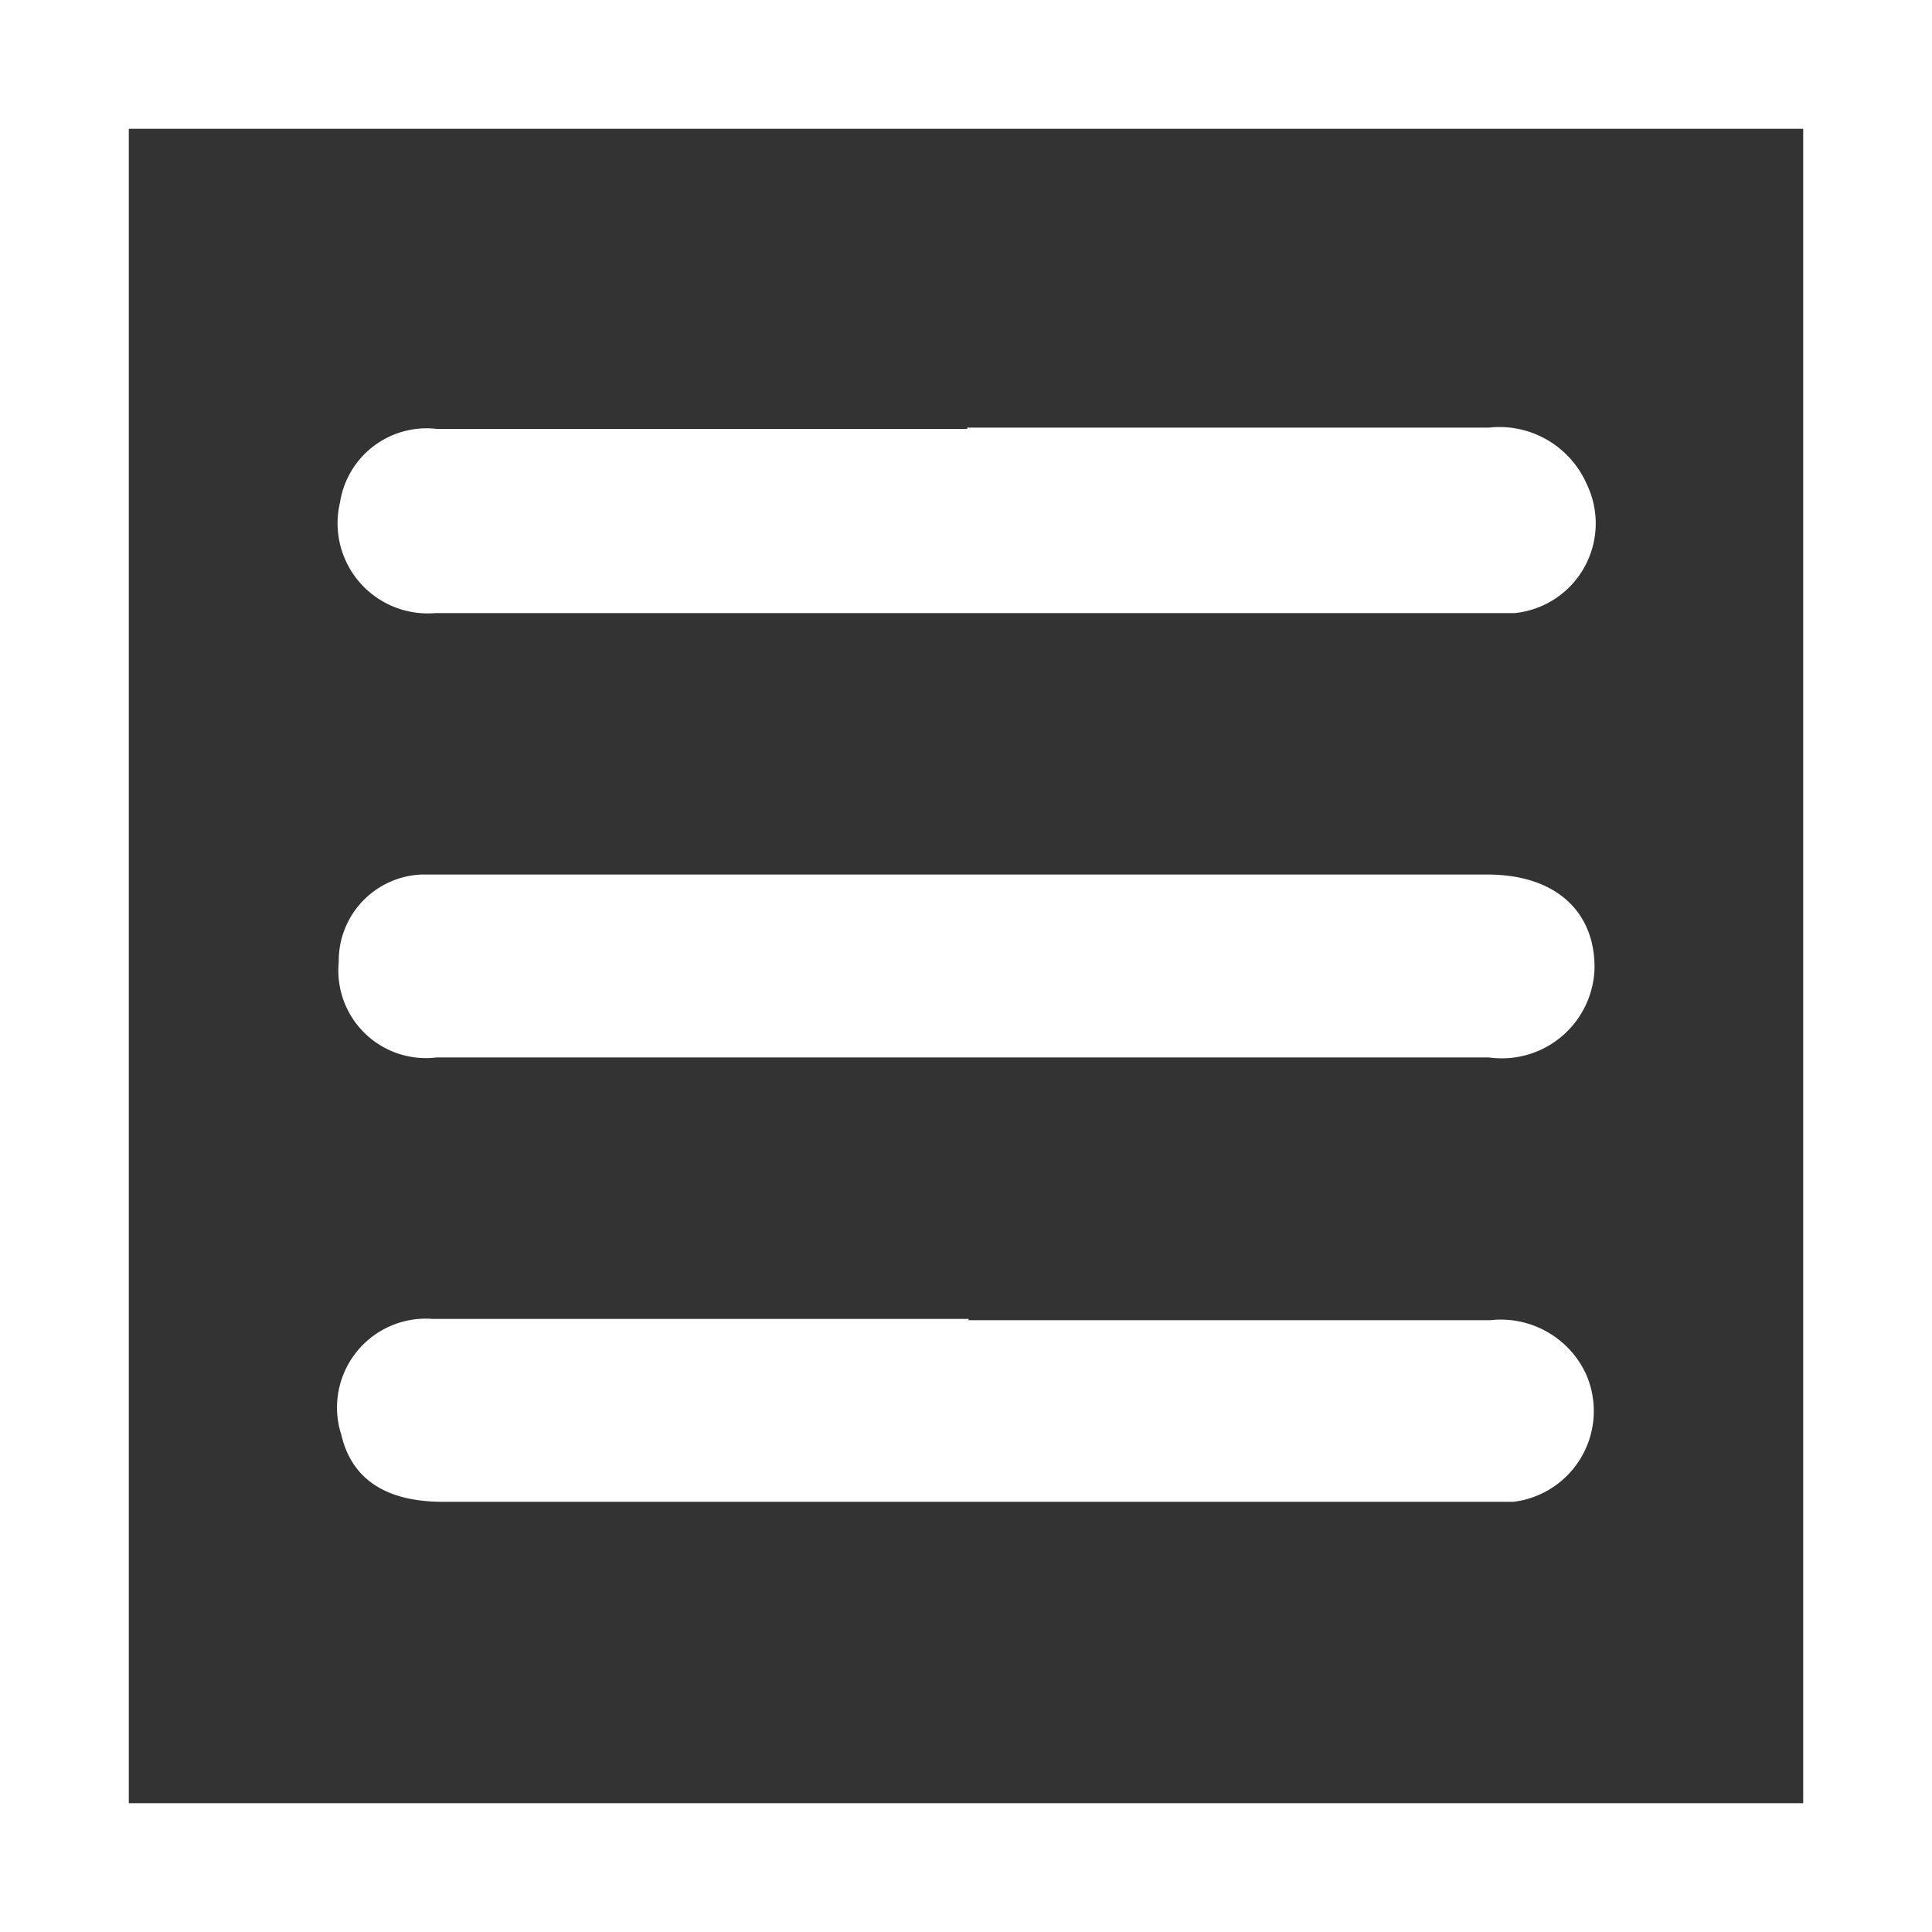
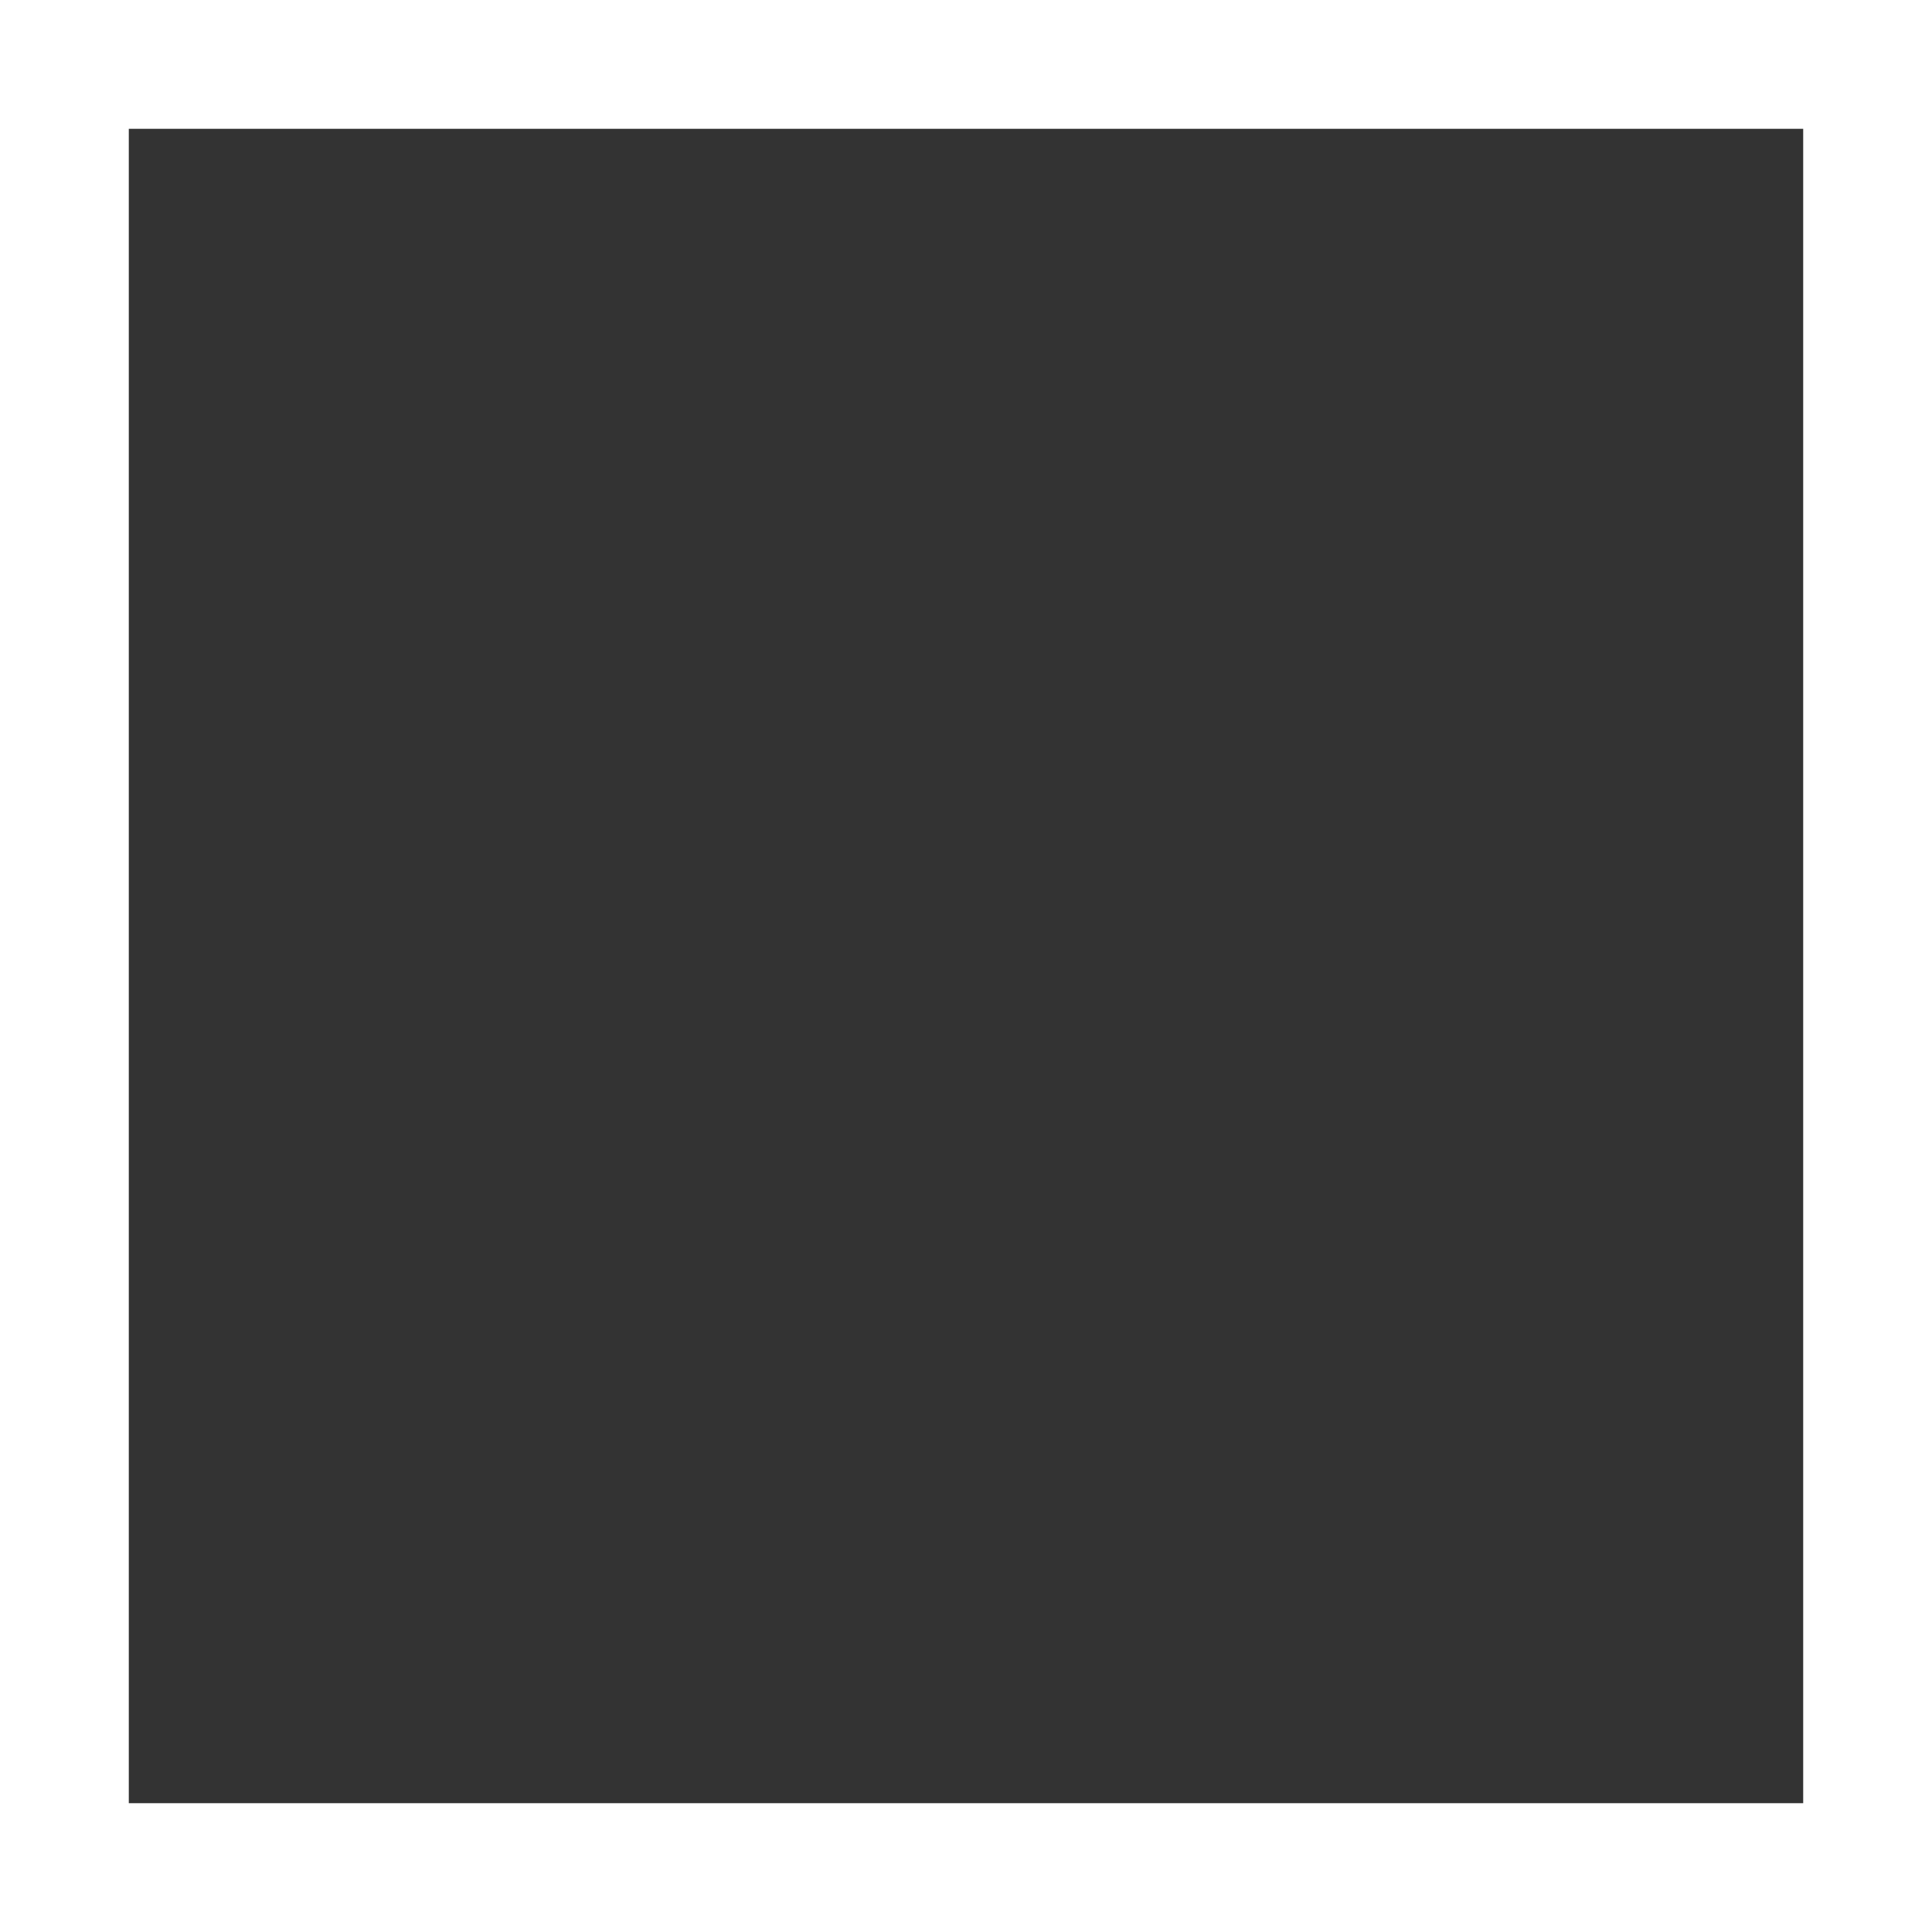
<svg xmlns="http://www.w3.org/2000/svg" viewBox="0 0 15 15">
  <rect x="0" y="0" width="15" height="15" fill="#333333" stroke="none" />
  <defs>
    <style>.cls-1{fill:none;stroke:#fff;stroke-miterlimit:10;}.cls-2{fill:#fff;}</style>
  </defs>
  <g id="Capa_2" data-name="Capa 2">
    <g id="Capa_1-2" data-name="Capa 1">
      <rect class="cls-1" x="0.5" y="0.5" width="14" height="14" />
-       <path class="cls-2" d="M7.51,3.32h4.05a.74.74,0,0,1,.76.44.7.7,0,0,1-.56,1H3.38a.7.7,0,0,1-.74-.86.68.68,0,0,1,.75-.57H7.51Z" />
-       <path class="cls-2" d="M7.48,8.21H3.39a.68.68,0,0,1-.76-.74.67.67,0,0,1,.64-.68h8.28c.52,0,.83.28.83.72a.72.72,0,0,1-.82.7H7.48Z" />
-       <path class="cls-2" d="M7.52,10.25h4.05a.73.73,0,0,1,.74.41.71.71,0,0,1-.56,1H3.44c-.45,0-.71-.18-.79-.52a.69.69,0,0,1,.71-.9H7.52Z" />
    </g>
  </g>
</svg>